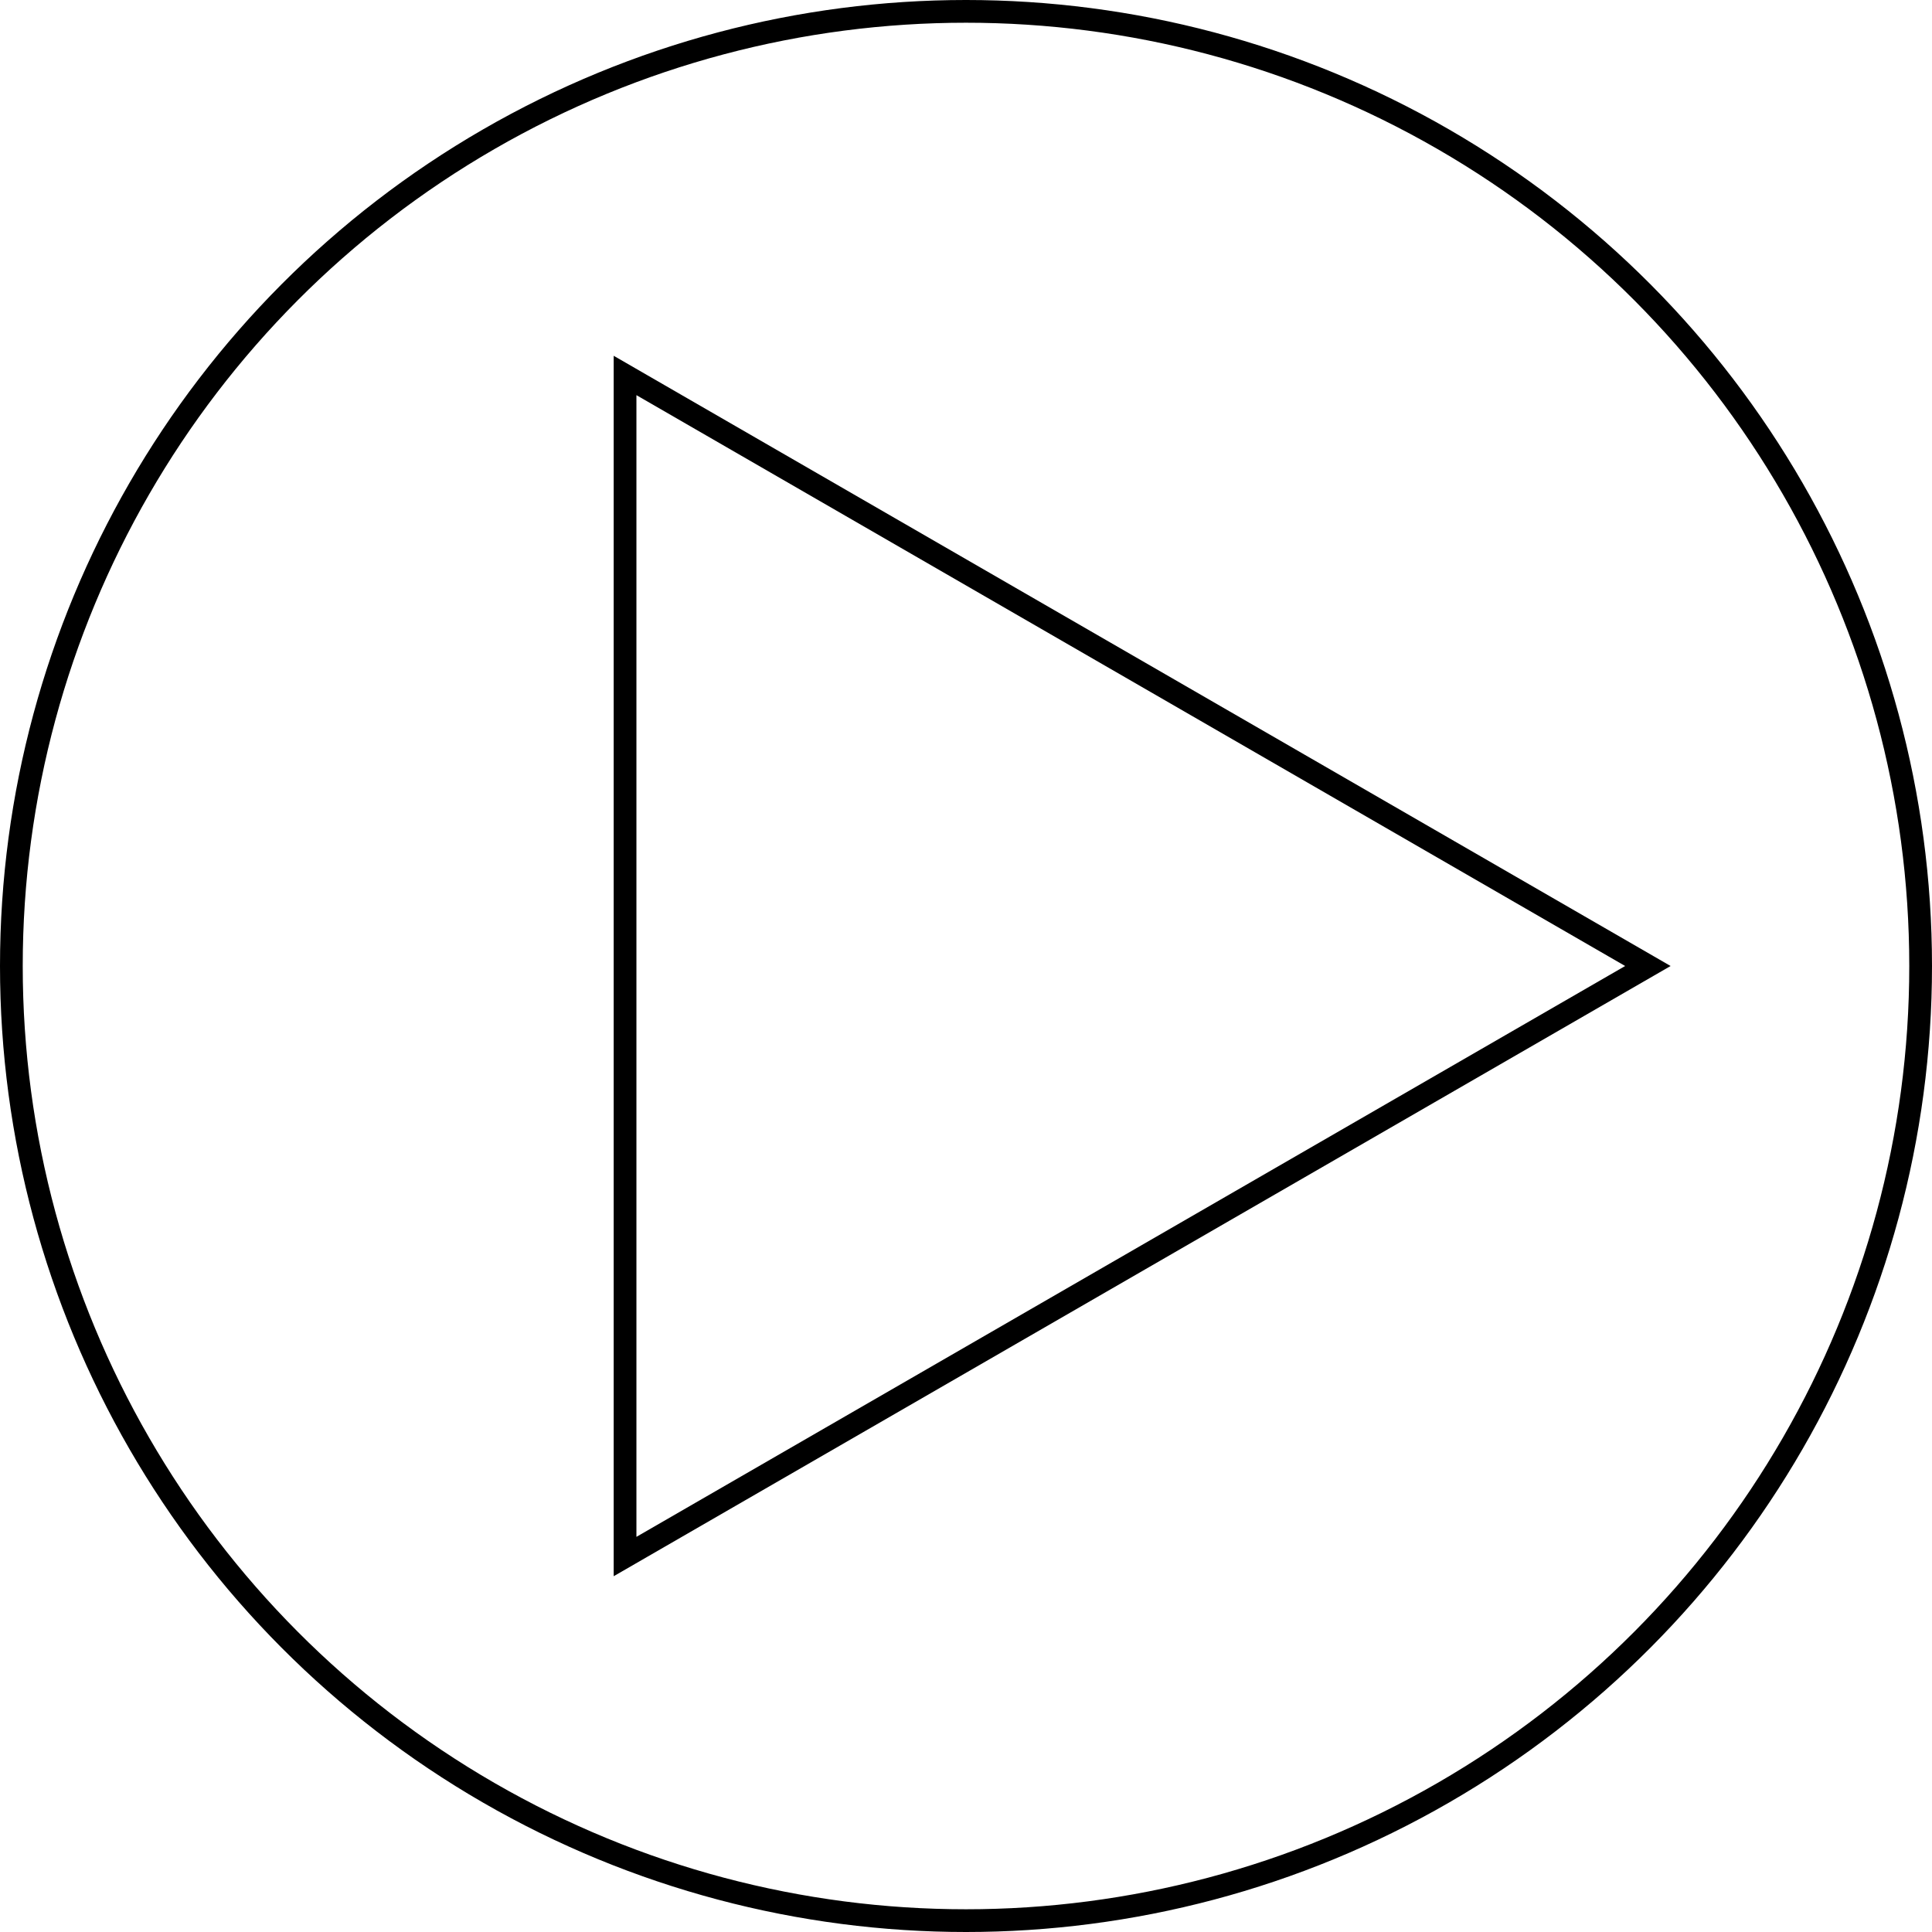
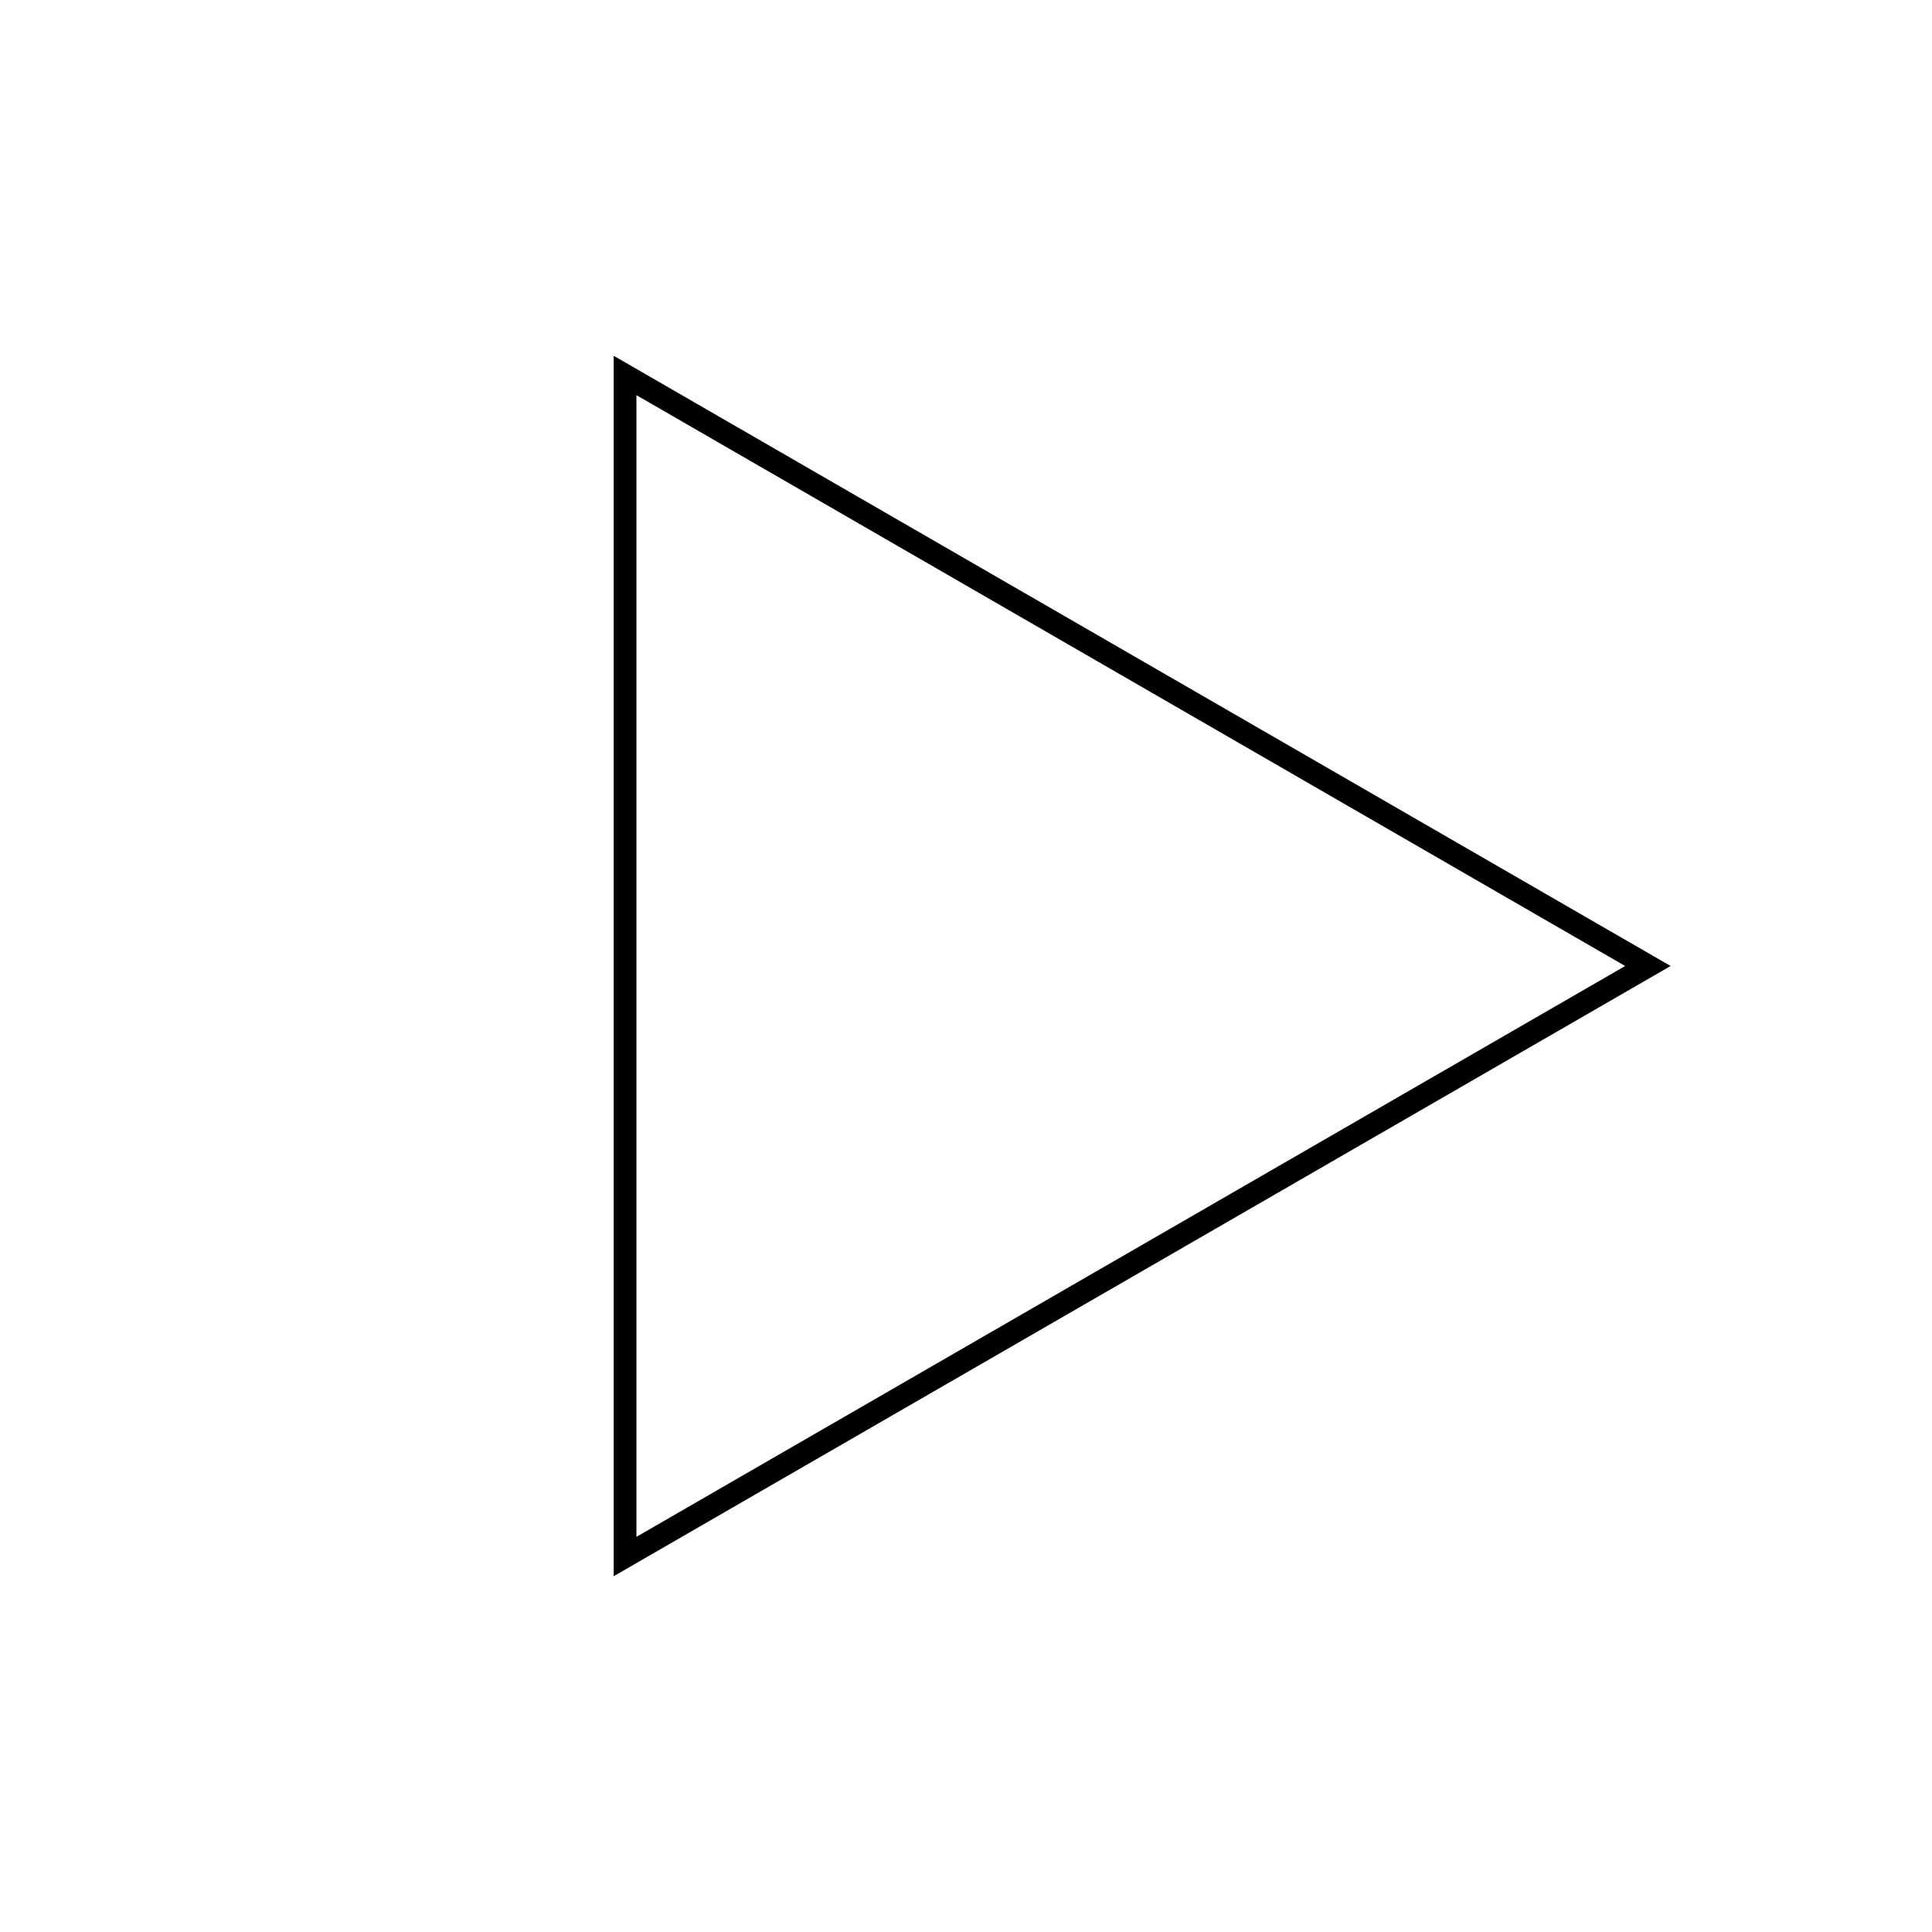
<svg xmlns="http://www.w3.org/2000/svg" width="170" height="170" viewBox="0 0 170 170" fill="none">
  <path d="M55 33.038L145 85L55 136.962L55 33.038Z" stroke="black" stroke-width="2" />
-   <circle cx="85" cy="85" r="84" stroke="black" stroke-width="2" />
</svg>